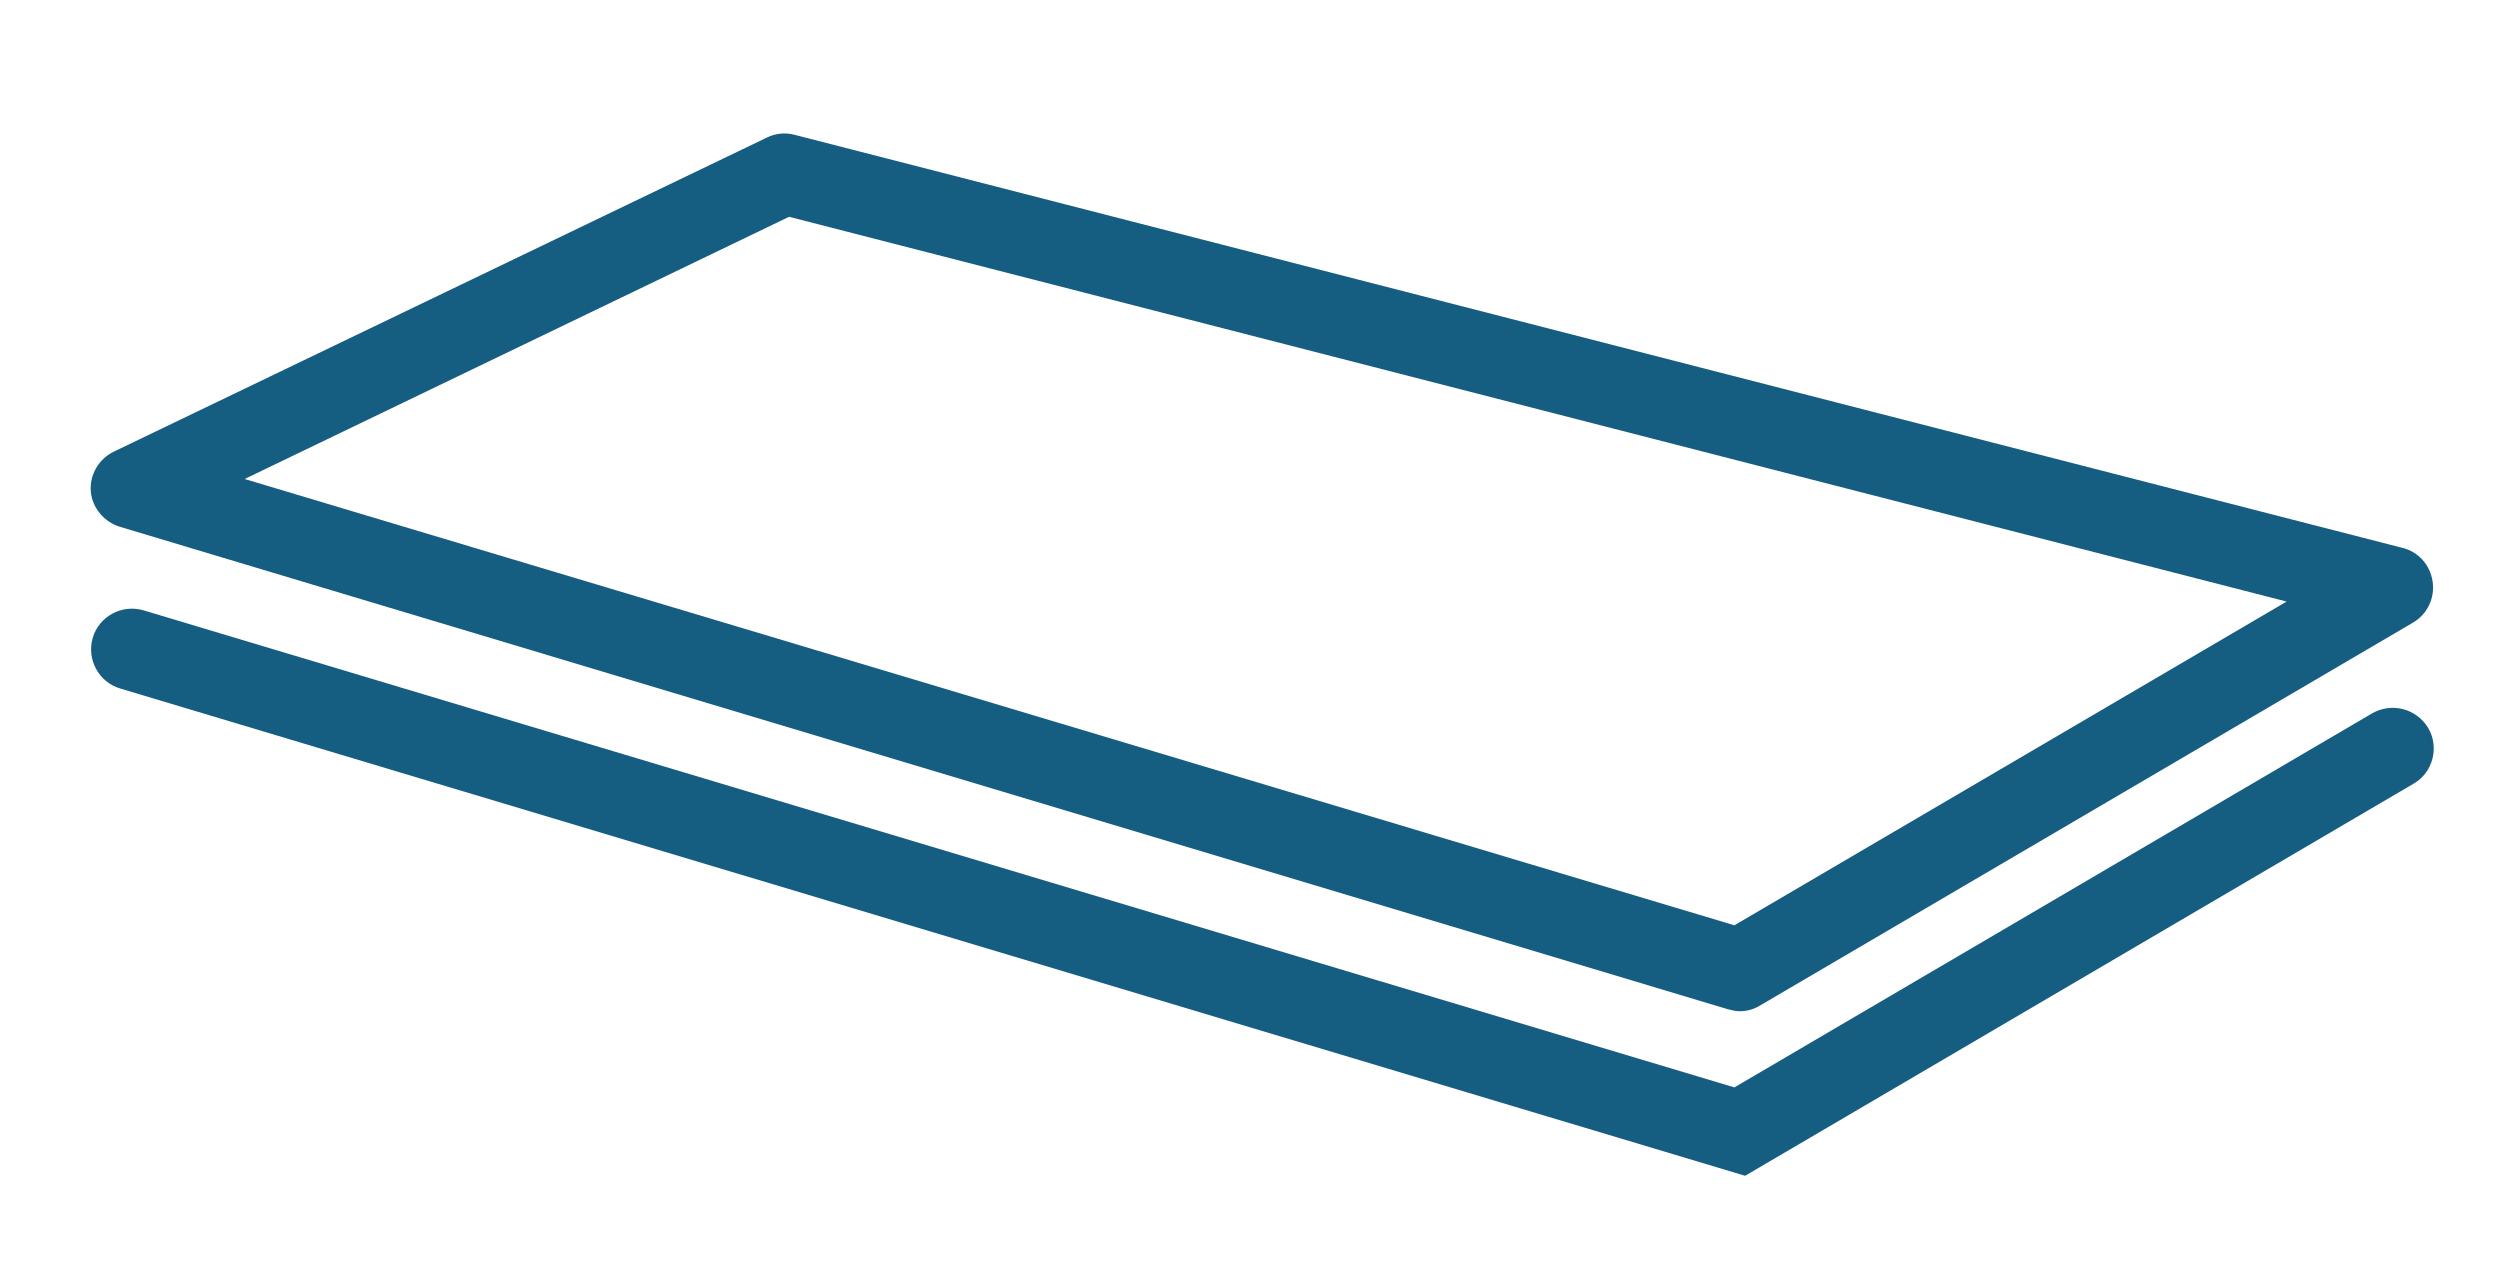
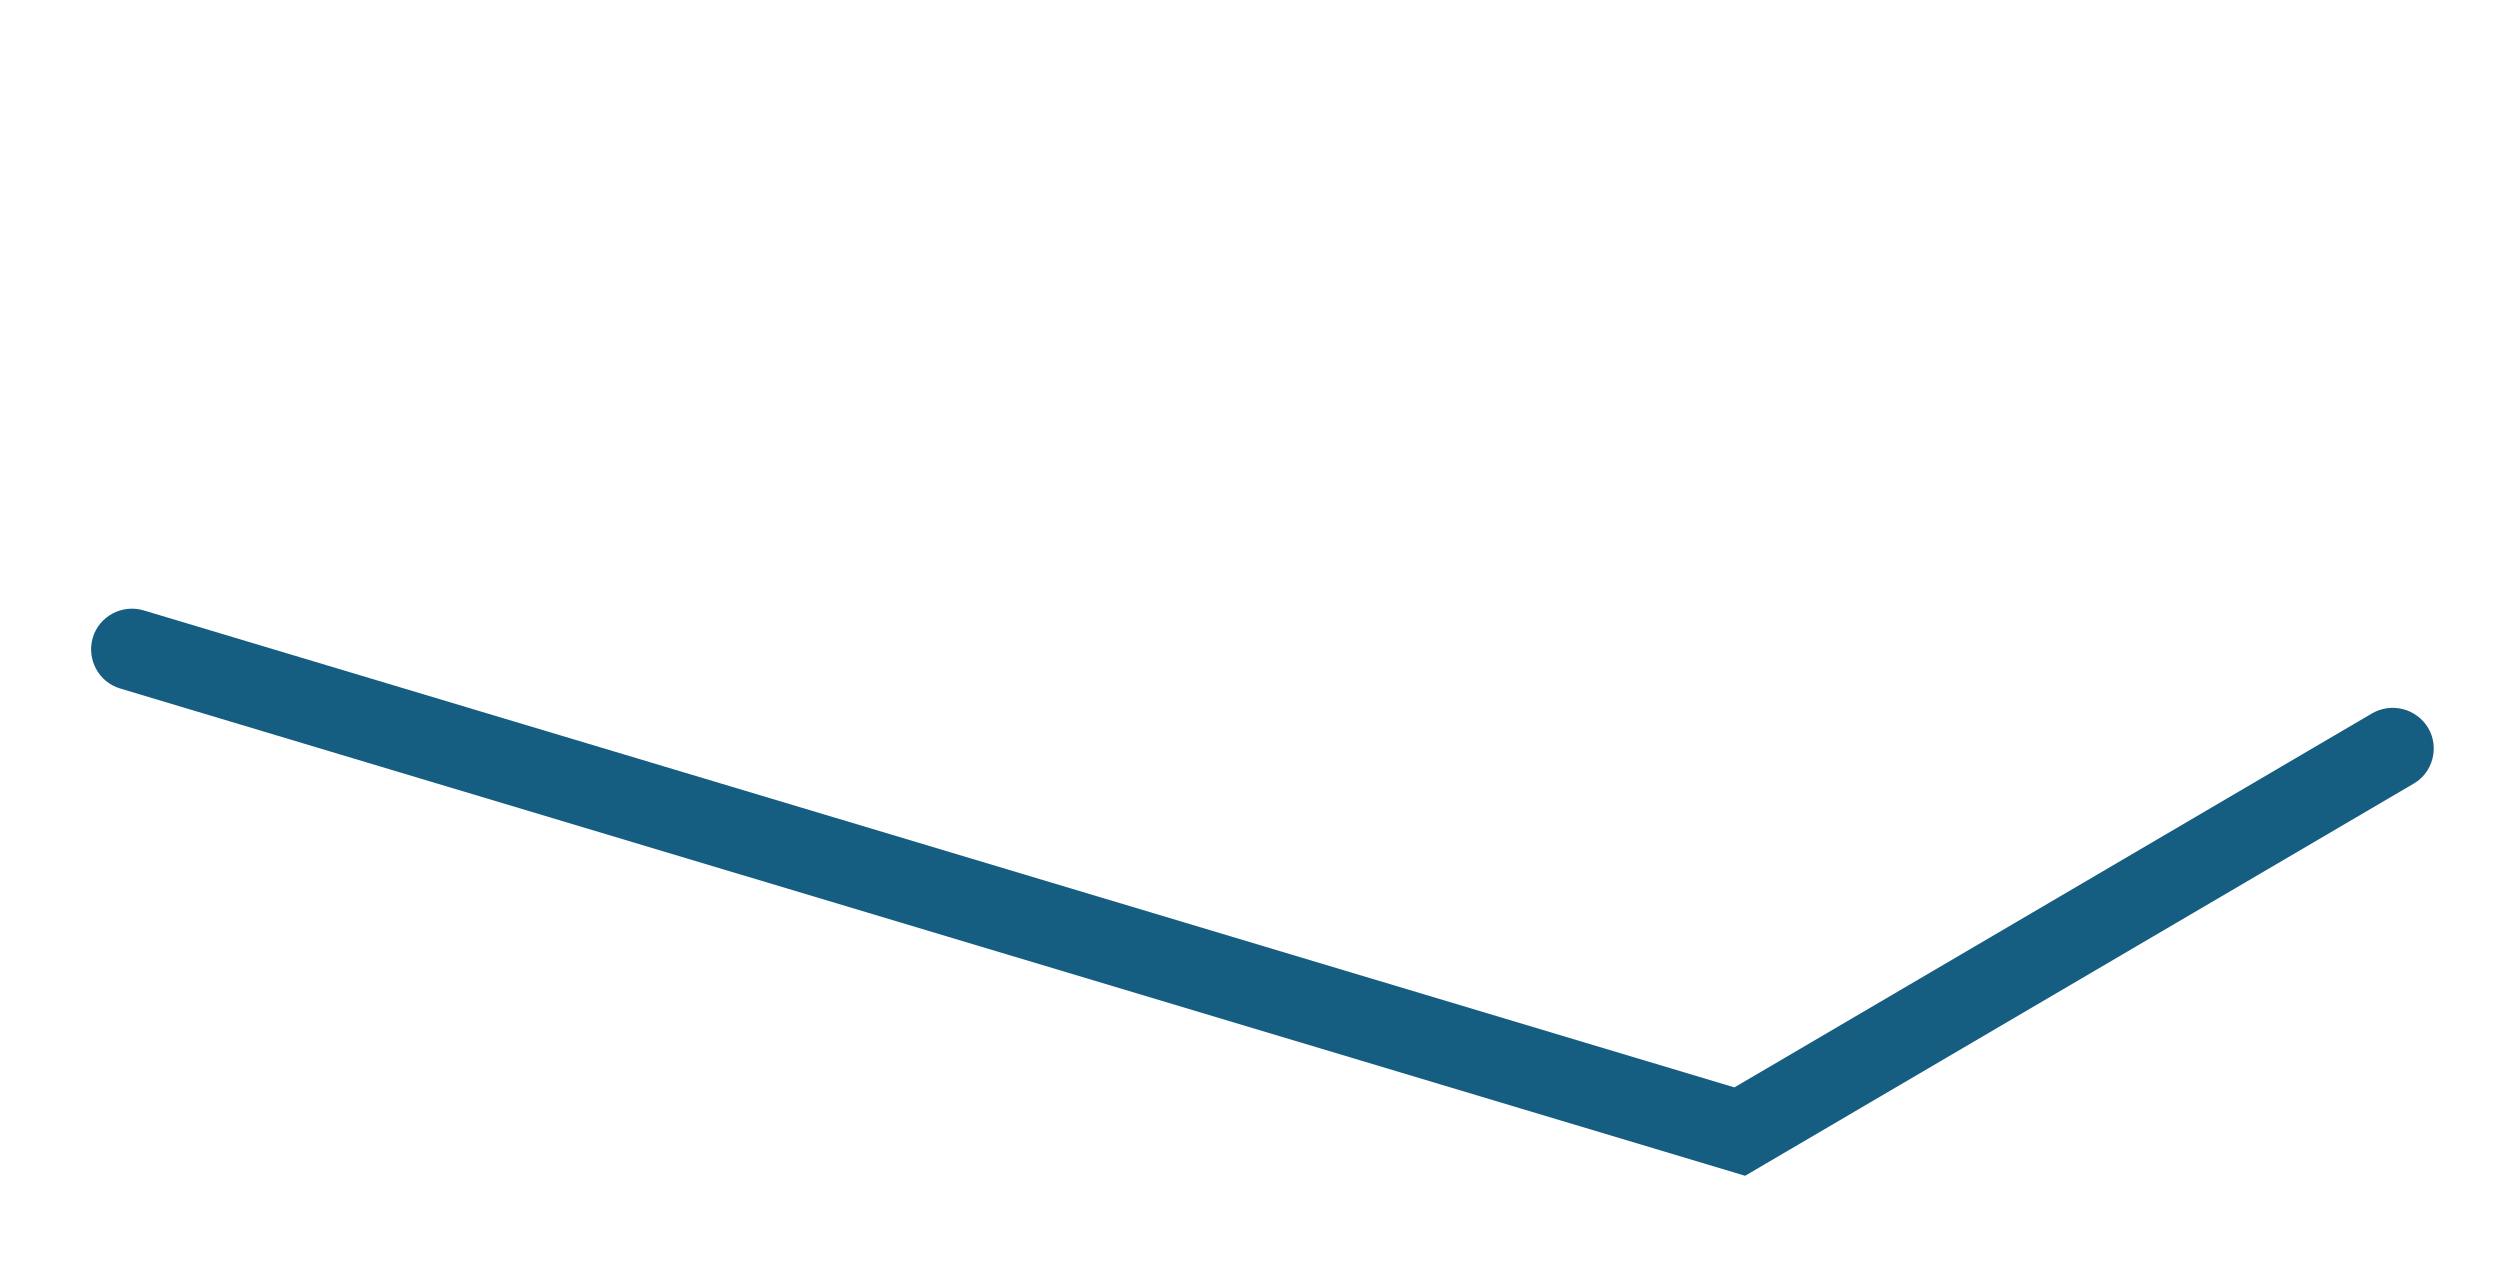
<svg xmlns="http://www.w3.org/2000/svg" version="1.1" id="Capa_1" x="0px" y="0px" viewBox="-49 259 512 260.3" style="enable-background:new -49 259 512 260.3;" xml:space="preserve">
  <style type="text/css">
	.st0{fill:#155E81;}
</style>
  <g>
    <g>
      <g>
-         <path class="st0" d="M-24.4,366.9l329.3,98.8c0.8,0.2,1.6,0.4,2.4,0.4c1.5,0,2.9-0.4,4.2-1.2l133.7-78.4c2.9-1.7,4.5-5,4-8.4     s-2.9-6.1-6.2-6.9l-329.3-84.6c-1.9-0.5-3.9-0.3-5.7,0.6l-133.7,64.3c-3.1,1.5-5,4.8-4.7,8.2C-30.1,363-27.7,365.9-24.4,366.9z      M112.6,303.4l306.7,78.8l-113.1,66.3L1.1,357.1L112.6,303.4z" />
        <path class="st0" d="M436.8,405.1l-130.6,76.6L-19.6,384c-4.4-1.3-9.1,1.2-10.4,5.6c-1.3,4.4,1.2,9.1,5.6,10.4l332.8,99.8     l136.9-80.3c4-2.3,5.3-7.5,3-11.4C445.9,404.1,440.8,402.8,436.8,405.1z" />
      </g>
    </g>
  </g>
</svg>